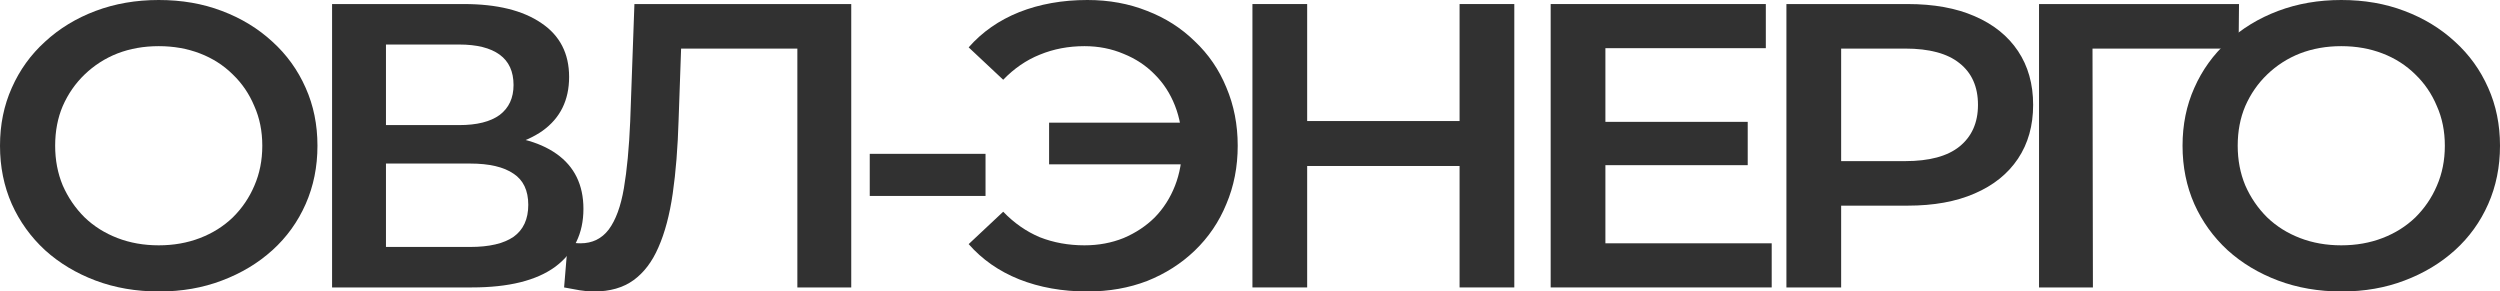
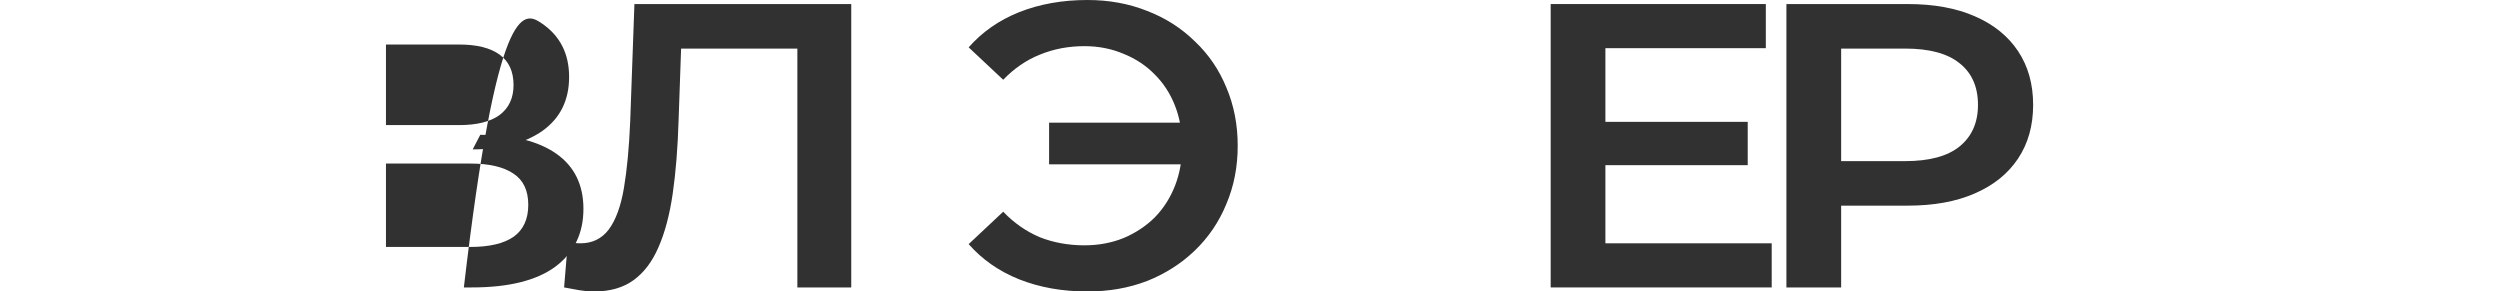
<svg xmlns="http://www.w3.org/2000/svg" width="223" height="26" viewBox="0 0 223 26" fill="none">
-   <path d="M14.196 26C12.143 26 10.253 25.675 8.525 25.025C6.798 24.375 5.295 23.472 4.018 22.317C2.742 21.137 1.753 19.765 1.052 18.2C0.351 16.611 0 14.878 0 13C0 11.122 0.351 9.401 1.052 7.836C1.753 6.247 2.742 4.875 4.018 3.719C5.295 2.54 6.798 1.625 8.525 0.975C10.253 0.325 12.13 0 14.159 0C16.212 0 18.089 0.325 19.792 0.975C21.52 1.625 23.022 2.54 24.299 3.719C25.576 4.875 26.564 6.247 27.265 7.836C27.967 9.401 28.317 11.122 28.317 13C28.317 14.878 27.967 16.611 27.265 18.2C26.564 19.789 25.576 21.161 24.299 22.317C23.022 23.472 21.52 24.375 19.792 25.025C18.089 25.675 16.224 26 14.196 26ZM14.159 21.883C15.486 21.883 16.712 21.667 17.839 21.233C18.966 20.8 19.942 20.186 20.768 19.392C21.595 18.573 22.233 17.634 22.684 16.575C23.159 15.492 23.397 14.3 23.397 13C23.397 11.7 23.159 10.52 22.684 9.461C22.233 8.378 21.595 7.439 20.768 6.644C19.942 5.826 18.966 5.2 17.839 4.767C16.712 4.333 15.486 4.117 14.159 4.117C12.832 4.117 11.605 4.333 10.478 4.767C9.376 5.2 8.4 5.826 7.549 6.644C6.722 7.439 6.072 8.378 5.596 9.461C5.145 10.52 4.92 11.7 4.92 13C4.92 14.276 5.145 15.456 5.596 16.539C6.072 17.622 6.722 18.573 7.549 19.392C8.375 20.186 9.351 20.8 10.478 21.233C11.605 21.667 12.832 21.883 14.159 21.883Z" fill="#313131" />
-   <path d="M29.621 25.639V0.361H41.376C44.331 0.361 46.634 0.927 48.286 2.058C49.939 3.166 50.765 4.767 50.765 6.861C50.765 8.931 49.977 10.532 48.399 11.664C46.822 12.771 44.744 13.325 42.165 13.325L42.841 12.025C45.77 12.025 48.036 12.591 49.639 13.722C51.241 14.854 52.042 16.491 52.042 18.633C52.042 20.824 51.203 22.545 49.526 23.797C47.848 25.025 45.37 25.639 42.09 25.639H29.621ZM34.428 22.028H41.94C43.642 22.028 44.931 21.727 45.808 21.125C46.684 20.499 47.122 19.548 47.122 18.272C47.122 16.996 46.684 16.069 45.808 15.492C44.931 14.89 43.642 14.589 41.94 14.589H34.428V22.028ZM34.428 11.158H40.963C42.541 11.158 43.742 10.857 44.569 10.256C45.395 9.63 45.808 8.739 45.808 7.583C45.808 6.38 45.395 5.477 44.569 4.875C43.742 4.273 42.541 3.972 40.963 3.972H34.428V11.158Z" fill="#313131" />
+   <path d="M29.621 25.639H41.376C44.331 0.361 46.634 0.927 48.286 2.058C49.939 3.166 50.765 4.767 50.765 6.861C50.765 8.931 49.977 10.532 48.399 11.664C46.822 12.771 44.744 13.325 42.165 13.325L42.841 12.025C45.77 12.025 48.036 12.591 49.639 13.722C51.241 14.854 52.042 16.491 52.042 18.633C52.042 20.824 51.203 22.545 49.526 23.797C47.848 25.025 45.37 25.639 42.09 25.639H29.621ZM34.428 22.028H41.94C43.642 22.028 44.931 21.727 45.808 21.125C46.684 20.499 47.122 19.548 47.122 18.272C47.122 16.996 46.684 16.069 45.808 15.492C44.931 14.89 43.642 14.589 41.94 14.589H34.428V22.028ZM34.428 11.158H40.963C42.541 11.158 43.742 10.857 44.569 10.256C45.395 9.63 45.808 8.739 45.808 7.583C45.808 6.38 45.395 5.477 44.569 4.875C43.742 4.273 42.541 3.972 40.963 3.972H34.428V11.158Z" fill="#313131" />
  <path d="M52.984 26C52.559 26 52.133 25.964 51.708 25.892C51.282 25.819 50.819 25.735 50.318 25.639L50.656 21.558C51.007 21.655 51.382 21.703 51.783 21.703C52.834 21.703 53.673 21.294 54.299 20.475C54.925 19.632 55.376 18.405 55.651 16.792C55.926 15.179 56.114 13.193 56.214 10.833L56.59 0.361H75.931V25.639H71.124V3.178L72.251 4.333H59.745L60.796 3.142L60.533 10.653C60.458 13.156 60.283 15.359 60.008 17.261C59.732 19.163 59.306 20.764 58.731 22.064C58.18 23.34 57.441 24.315 56.515 24.989C55.588 25.663 54.412 26 52.984 26Z" fill="#313131" />
-   <path d="M77.581 17.478V13.722H87.909V17.478H77.581Z" fill="#313131" />
  <path d="M93.579 14.661V10.942H107.136V14.661H93.579ZM96.996 0C98.924 0 100.702 0.325 102.329 0.975C103.956 1.601 105.371 2.504 106.573 3.683C107.8 4.839 108.739 6.211 109.39 7.8C110.066 9.389 110.404 11.122 110.404 13C110.404 14.878 110.066 16.611 109.39 18.2C108.739 19.789 107.8 21.173 106.573 22.353C105.371 23.508 103.956 24.411 102.329 25.061C100.702 25.687 98.924 26 96.996 26C94.768 26 92.74 25.639 90.912 24.917C89.109 24.194 87.607 23.147 86.405 21.775L89.485 18.886C90.461 19.897 91.55 20.656 92.752 21.161C93.979 21.643 95.306 21.883 96.733 21.883C97.985 21.883 99.149 21.667 100.226 21.233C101.303 20.776 102.229 20.162 103.005 19.392C103.781 18.597 104.382 17.658 104.808 16.575C105.233 15.492 105.446 14.3 105.446 13C105.446 11.7 105.233 10.508 104.808 9.425C104.382 8.342 103.781 7.415 103.005 6.644C102.229 5.85 101.303 5.236 100.226 4.803C99.149 4.345 97.985 4.117 96.733 4.117C95.306 4.117 93.979 4.369 92.752 4.875C91.55 5.356 90.461 6.103 89.485 7.114L86.405 4.225C87.607 2.853 89.109 1.806 90.912 1.083C92.74 0.361 94.768 0 96.996 0Z" fill="#313131" />
-   <path d="M130.194 0.361H135.076V25.639H130.194V0.361ZM116.599 25.639H111.717V0.361H116.599V25.639ZM130.57 14.806H116.186V10.797H130.57V14.806Z" fill="#313131" />
  <path d="M142.826 10.869H155.896V14.733H142.826V10.869ZM143.202 21.703H158.036V25.639H138.32V0.361H157.511V4.297H143.202V21.703Z" fill="#313131" />
  <path d="M159.348 25.639V0.361H170.164C172.492 0.361 174.483 0.722 176.135 1.444C177.813 2.167 179.102 3.202 180.004 4.55C180.905 5.898 181.356 7.499 181.356 9.353C181.356 11.207 180.905 12.807 180.004 14.156C179.102 15.504 177.813 16.539 176.135 17.261C174.483 17.983 172.492 18.344 170.164 18.344H162.052L164.23 16.142V25.639H159.348ZM164.23 16.647L162.052 14.372H169.939C172.092 14.372 173.707 13.939 174.783 13.072C175.885 12.181 176.436 10.942 176.436 9.353C176.436 7.74 175.885 6.5 174.783 5.633C173.707 4.767 172.092 4.333 169.939 4.333H162.052L164.23 2.022V16.647Z" fill="#313131" />
-   <path d="M181.881 25.639V0.361H199.72L199.682 4.333H185.524L186.65 3.214L186.688 25.639H181.881Z" fill="#313131" />
-   <path d="M208.879 26C206.826 26 204.936 25.675 203.208 25.025C201.481 24.375 199.978 23.472 198.701 22.317C197.424 21.137 196.436 19.765 195.734 18.2C195.033 16.611 194.683 14.878 194.683 13C194.683 11.122 195.033 9.401 195.734 7.836C196.436 6.247 197.424 4.875 198.701 3.719C199.978 2.54 201.481 1.625 203.208 0.975C204.936 0.325 206.813 0 208.841 0C210.895 0 212.772 0.325 214.475 0.975C216.202 1.625 217.705 2.54 218.982 3.719C220.258 4.875 221.247 6.247 221.948 7.836C222.649 9.401 223 11.122 223 13C223 14.878 222.649 16.611 221.948 18.2C221.247 19.789 220.258 21.161 218.982 22.317C217.705 23.472 216.202 24.375 214.475 25.025C212.772 25.675 210.907 26 208.879 26ZM208.841 21.883C210.168 21.883 211.395 21.667 212.522 21.233C213.649 20.8 214.625 20.186 215.451 19.392C216.277 18.573 216.916 17.634 217.367 16.575C217.842 15.492 218.08 14.3 218.08 13C218.08 11.7 217.842 10.52 217.367 9.461C216.916 8.378 216.277 7.439 215.451 6.644C214.625 5.826 213.649 5.2 212.522 4.767C211.395 4.333 210.168 4.117 208.841 4.117C207.514 4.117 206.288 4.333 205.161 4.767C204.059 5.2 203.083 5.826 202.232 6.644C201.405 7.439 200.754 8.378 200.279 9.461C199.828 10.52 199.603 11.7 199.603 13C199.603 14.276 199.828 15.456 200.279 16.539C200.754 17.622 201.405 18.573 202.232 19.392C203.058 20.186 204.034 20.8 205.161 21.233C206.288 21.667 207.514 21.883 208.841 21.883Z" fill="#313131" />
</svg>